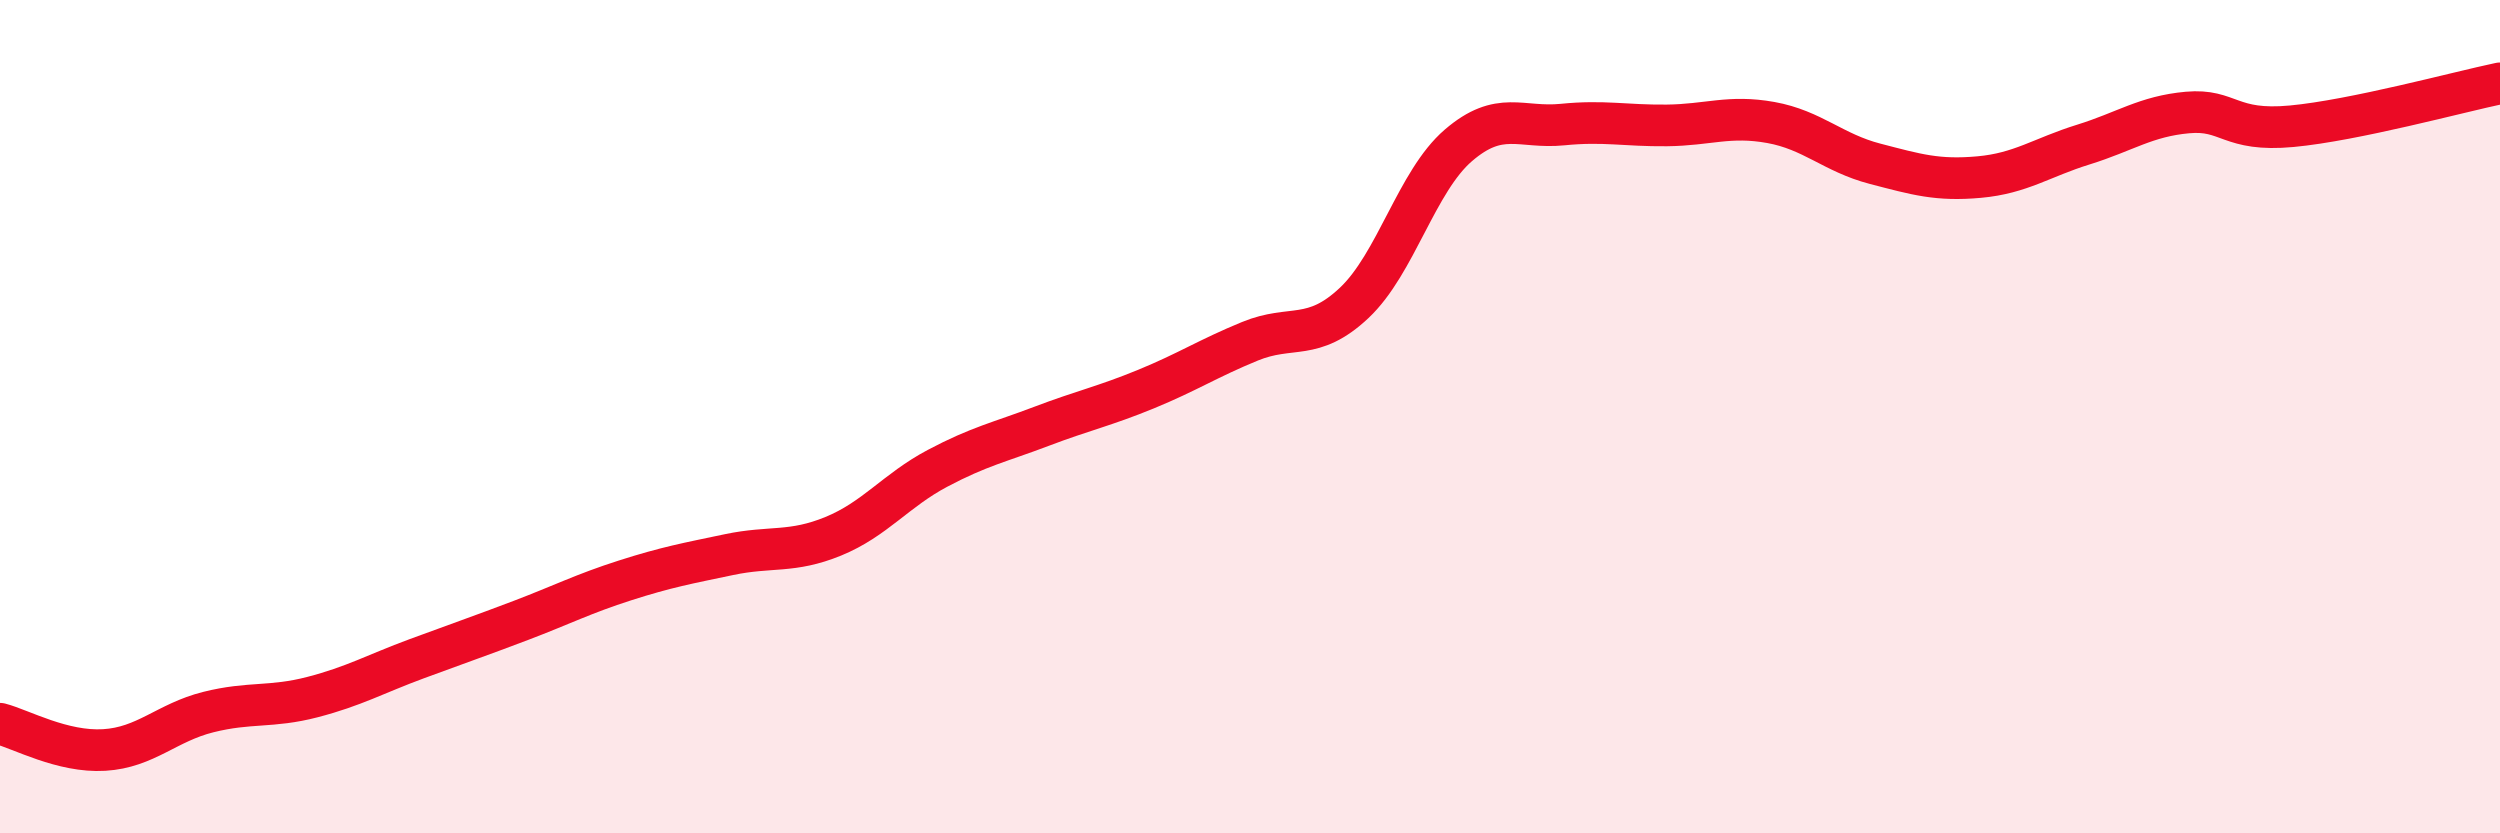
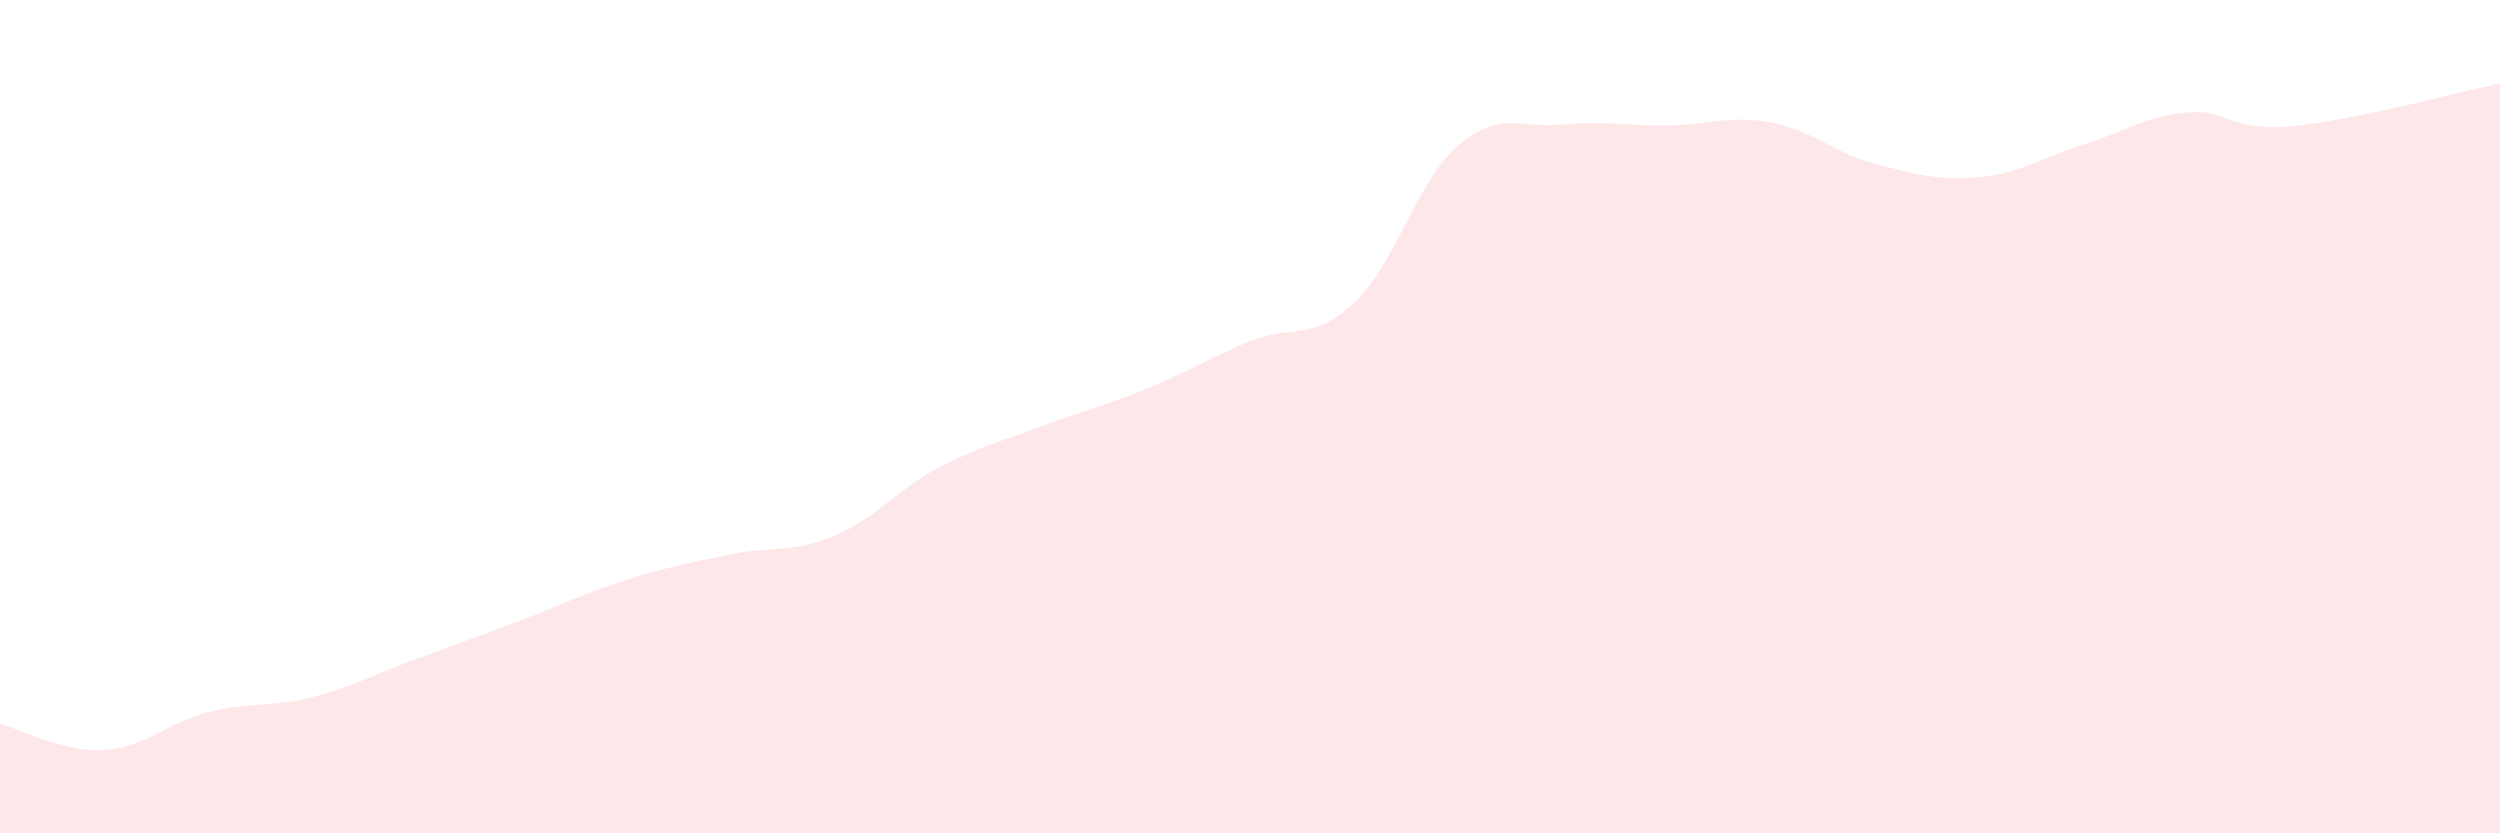
<svg xmlns="http://www.w3.org/2000/svg" width="60" height="20" viewBox="0 0 60 20">
  <path d="M 0,17.37 C 0.5,17.5 1.5,18.06 2.5,18 C 3.5,17.94 4,17.34 5,17.09 C 6,16.84 6.5,16.99 7.5,16.73 C 8.5,16.47 9,16.18 10,15.81 C 11,15.44 11.5,15.27 12.5,14.89 C 13.5,14.51 14,14.25 15,13.93 C 16,13.61 16.5,13.52 17.5,13.31 C 18.5,13.1 19,13.28 20,12.87 C 21,12.46 21.5,11.77 22.5,11.24 C 23.5,10.71 24,10.61 25,10.23 C 26,9.85 26.5,9.75 27.5,9.34 C 28.5,8.93 29,8.6 30,8.19 C 31,7.78 31.5,8.21 32.5,7.27 C 33.5,6.33 34,4.35 35,3.49 C 36,2.63 36.5,3.09 37.5,2.99 C 38.5,2.89 39,3.02 40,3.01 C 41,3 41.5,2.76 42.5,2.94 C 43.5,3.12 44,3.67 45,3.93 C 46,4.19 46.5,4.34 47.5,4.25 C 48.5,4.16 49,3.78 50,3.47 C 51,3.16 51.5,2.79 52.5,2.7 C 53.5,2.61 53.5,3.17 55,3.03 C 56.5,2.89 59,2.21 60,2L60 20L0 20Z" fill="#EB0A25" opacity="0.1" stroke-linecap="round" stroke-linejoin="round" />
-   <path d="M 0,17.37 C 0.5,17.5 1.5,18.06 2.5,18 C 3.5,17.94 4,17.34 5,17.09 C 6,16.84 6.5,16.99 7.5,16.73 C 8.5,16.47 9,16.18 10,15.81 C 11,15.44 11.5,15.27 12.5,14.89 C 13.5,14.51 14,14.25 15,13.93 C 16,13.61 16.5,13.52 17.5,13.31 C 18.5,13.1 19,13.28 20,12.87 C 21,12.46 21.5,11.77 22.5,11.24 C 23.5,10.71 24,10.61 25,10.23 C 26,9.85 26.5,9.75 27.5,9.34 C 28.5,8.93 29,8.6 30,8.19 C 31,7.78 31.5,8.21 32.5,7.27 C 33.5,6.33 34,4.35 35,3.49 C 36,2.63 36.5,3.09 37.5,2.99 C 38.5,2.89 39,3.02 40,3.01 C 41,3 41.5,2.76 42.5,2.94 C 43.5,3.12 44,3.67 45,3.93 C 46,4.19 46.5,4.34 47.5,4.25 C 48.5,4.16 49,3.78 50,3.47 C 51,3.16 51.5,2.79 52.5,2.7 C 53.5,2.61 53.5,3.17 55,3.03 C 56.5,2.89 59,2.21 60,2" stroke="#EB0A25" stroke-width="1" fill="none" stroke-linecap="round" stroke-linejoin="round" />
</svg>